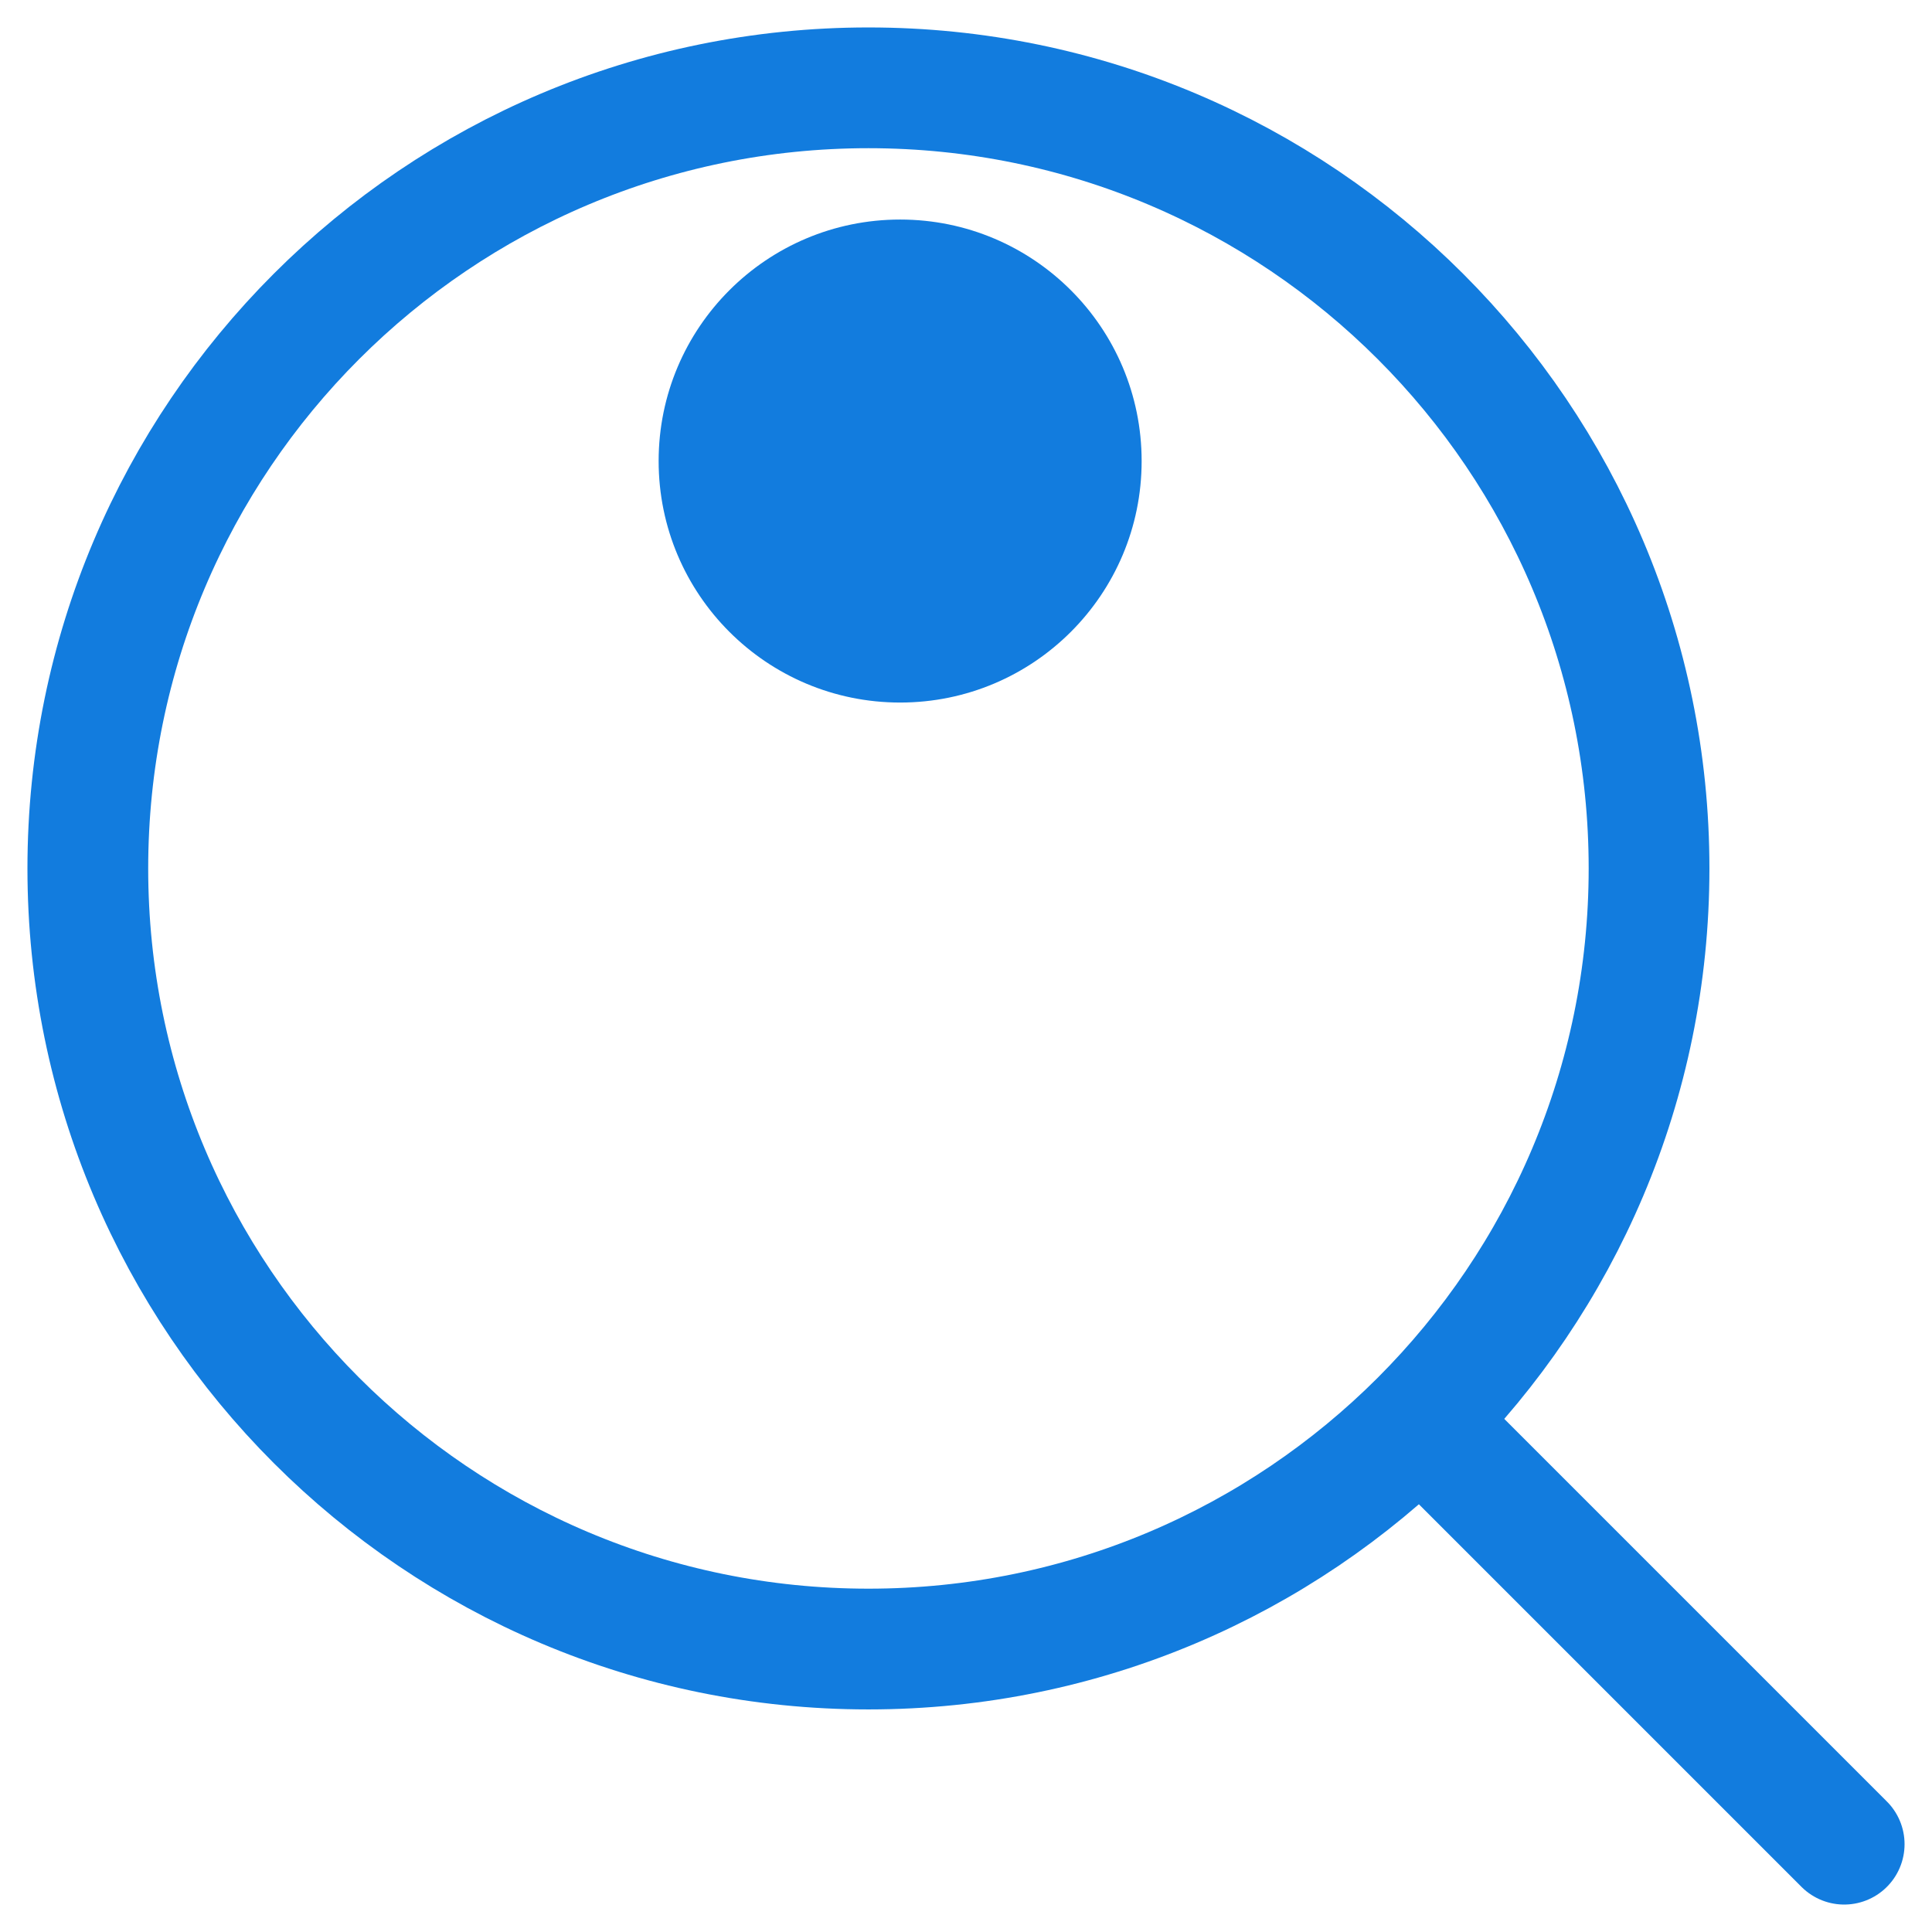
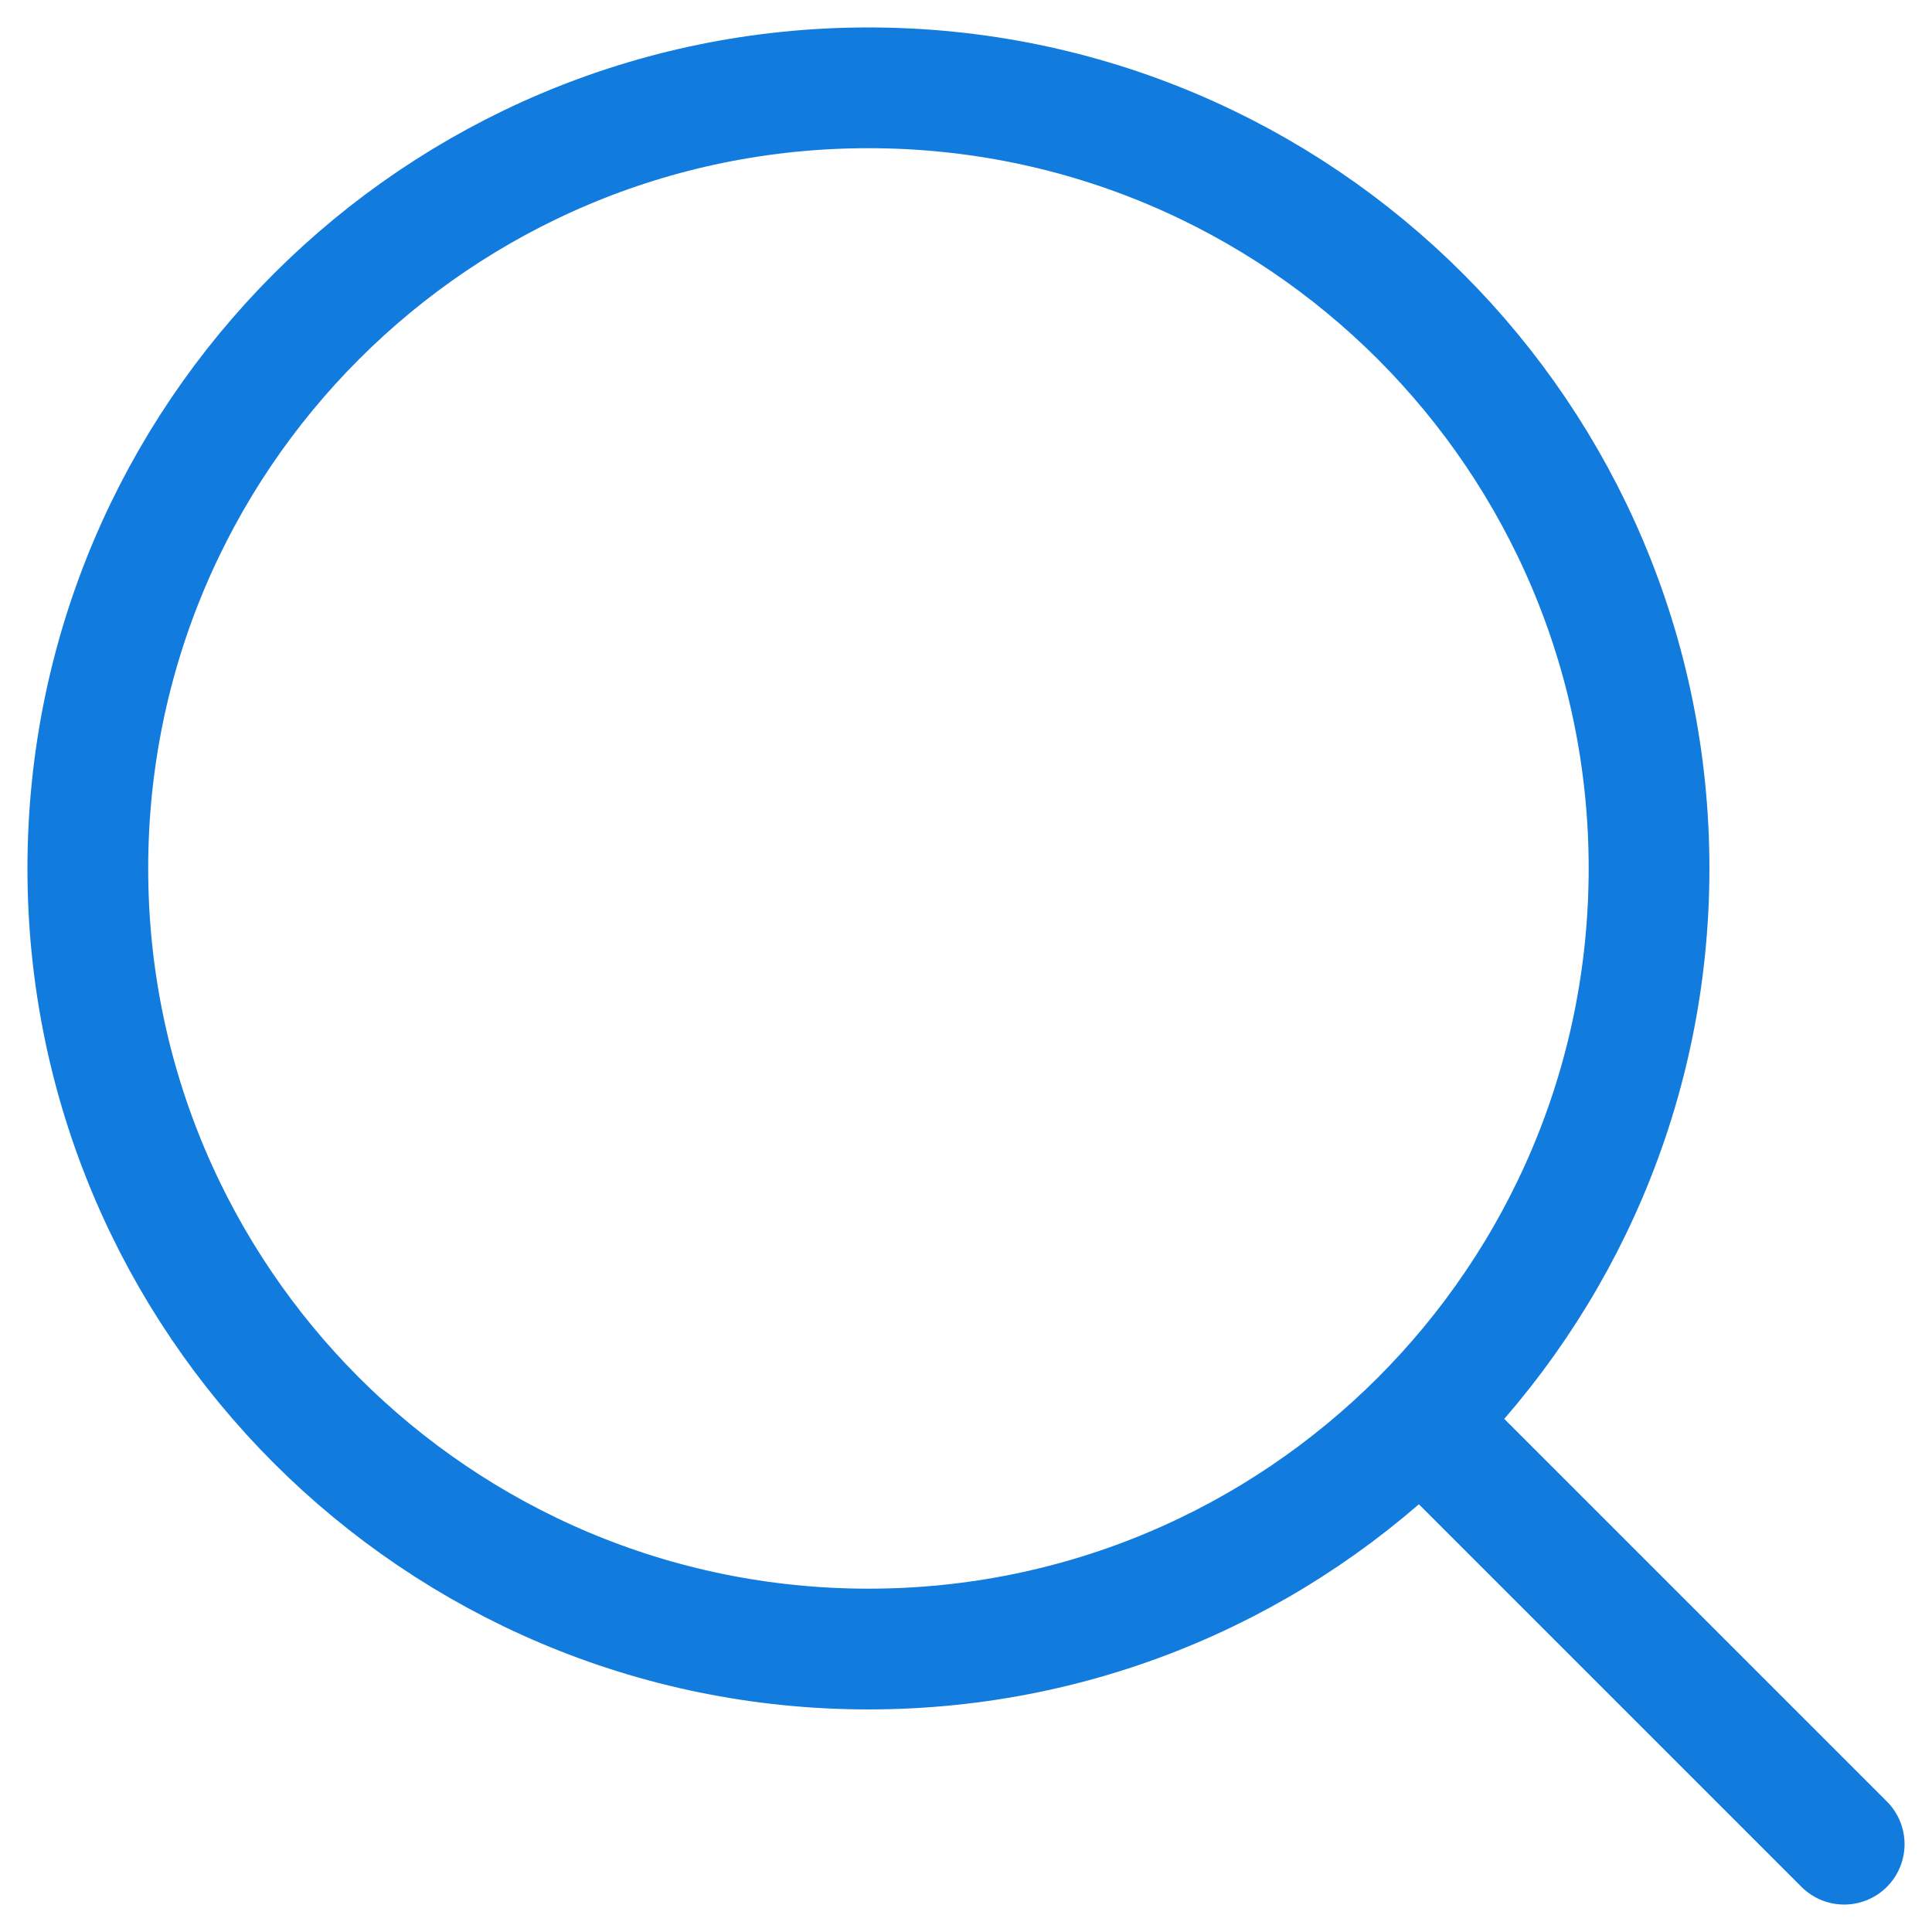
<svg xmlns="http://www.w3.org/2000/svg" width="44" height="44" viewBox="0 0 44 44" fill="none">
-   <path d="M26 10.5C26 13.538 23.538 16 20.5 16C17.462 16 15 13.538 15 10.5C15 7.462 17.462 5 20.5 5C23.538 5 26 7.462 26 10.5Z" fill="#127CDE" />
  <path d="M42 42L32.349 32.349M32.349 32.349C35.566 29.131 37.556 24.687 37.556 19.778C37.556 9.959 29.596 2 19.778 2C9.959 2 2 9.959 2 19.778C2 29.596 9.959 37.556 19.778 37.556C24.687 37.556 29.131 35.566 32.349 32.349Z" stroke="#127CDE" stroke-width="2.75" stroke-linecap="round" stroke-linejoin="round" />
</svg>